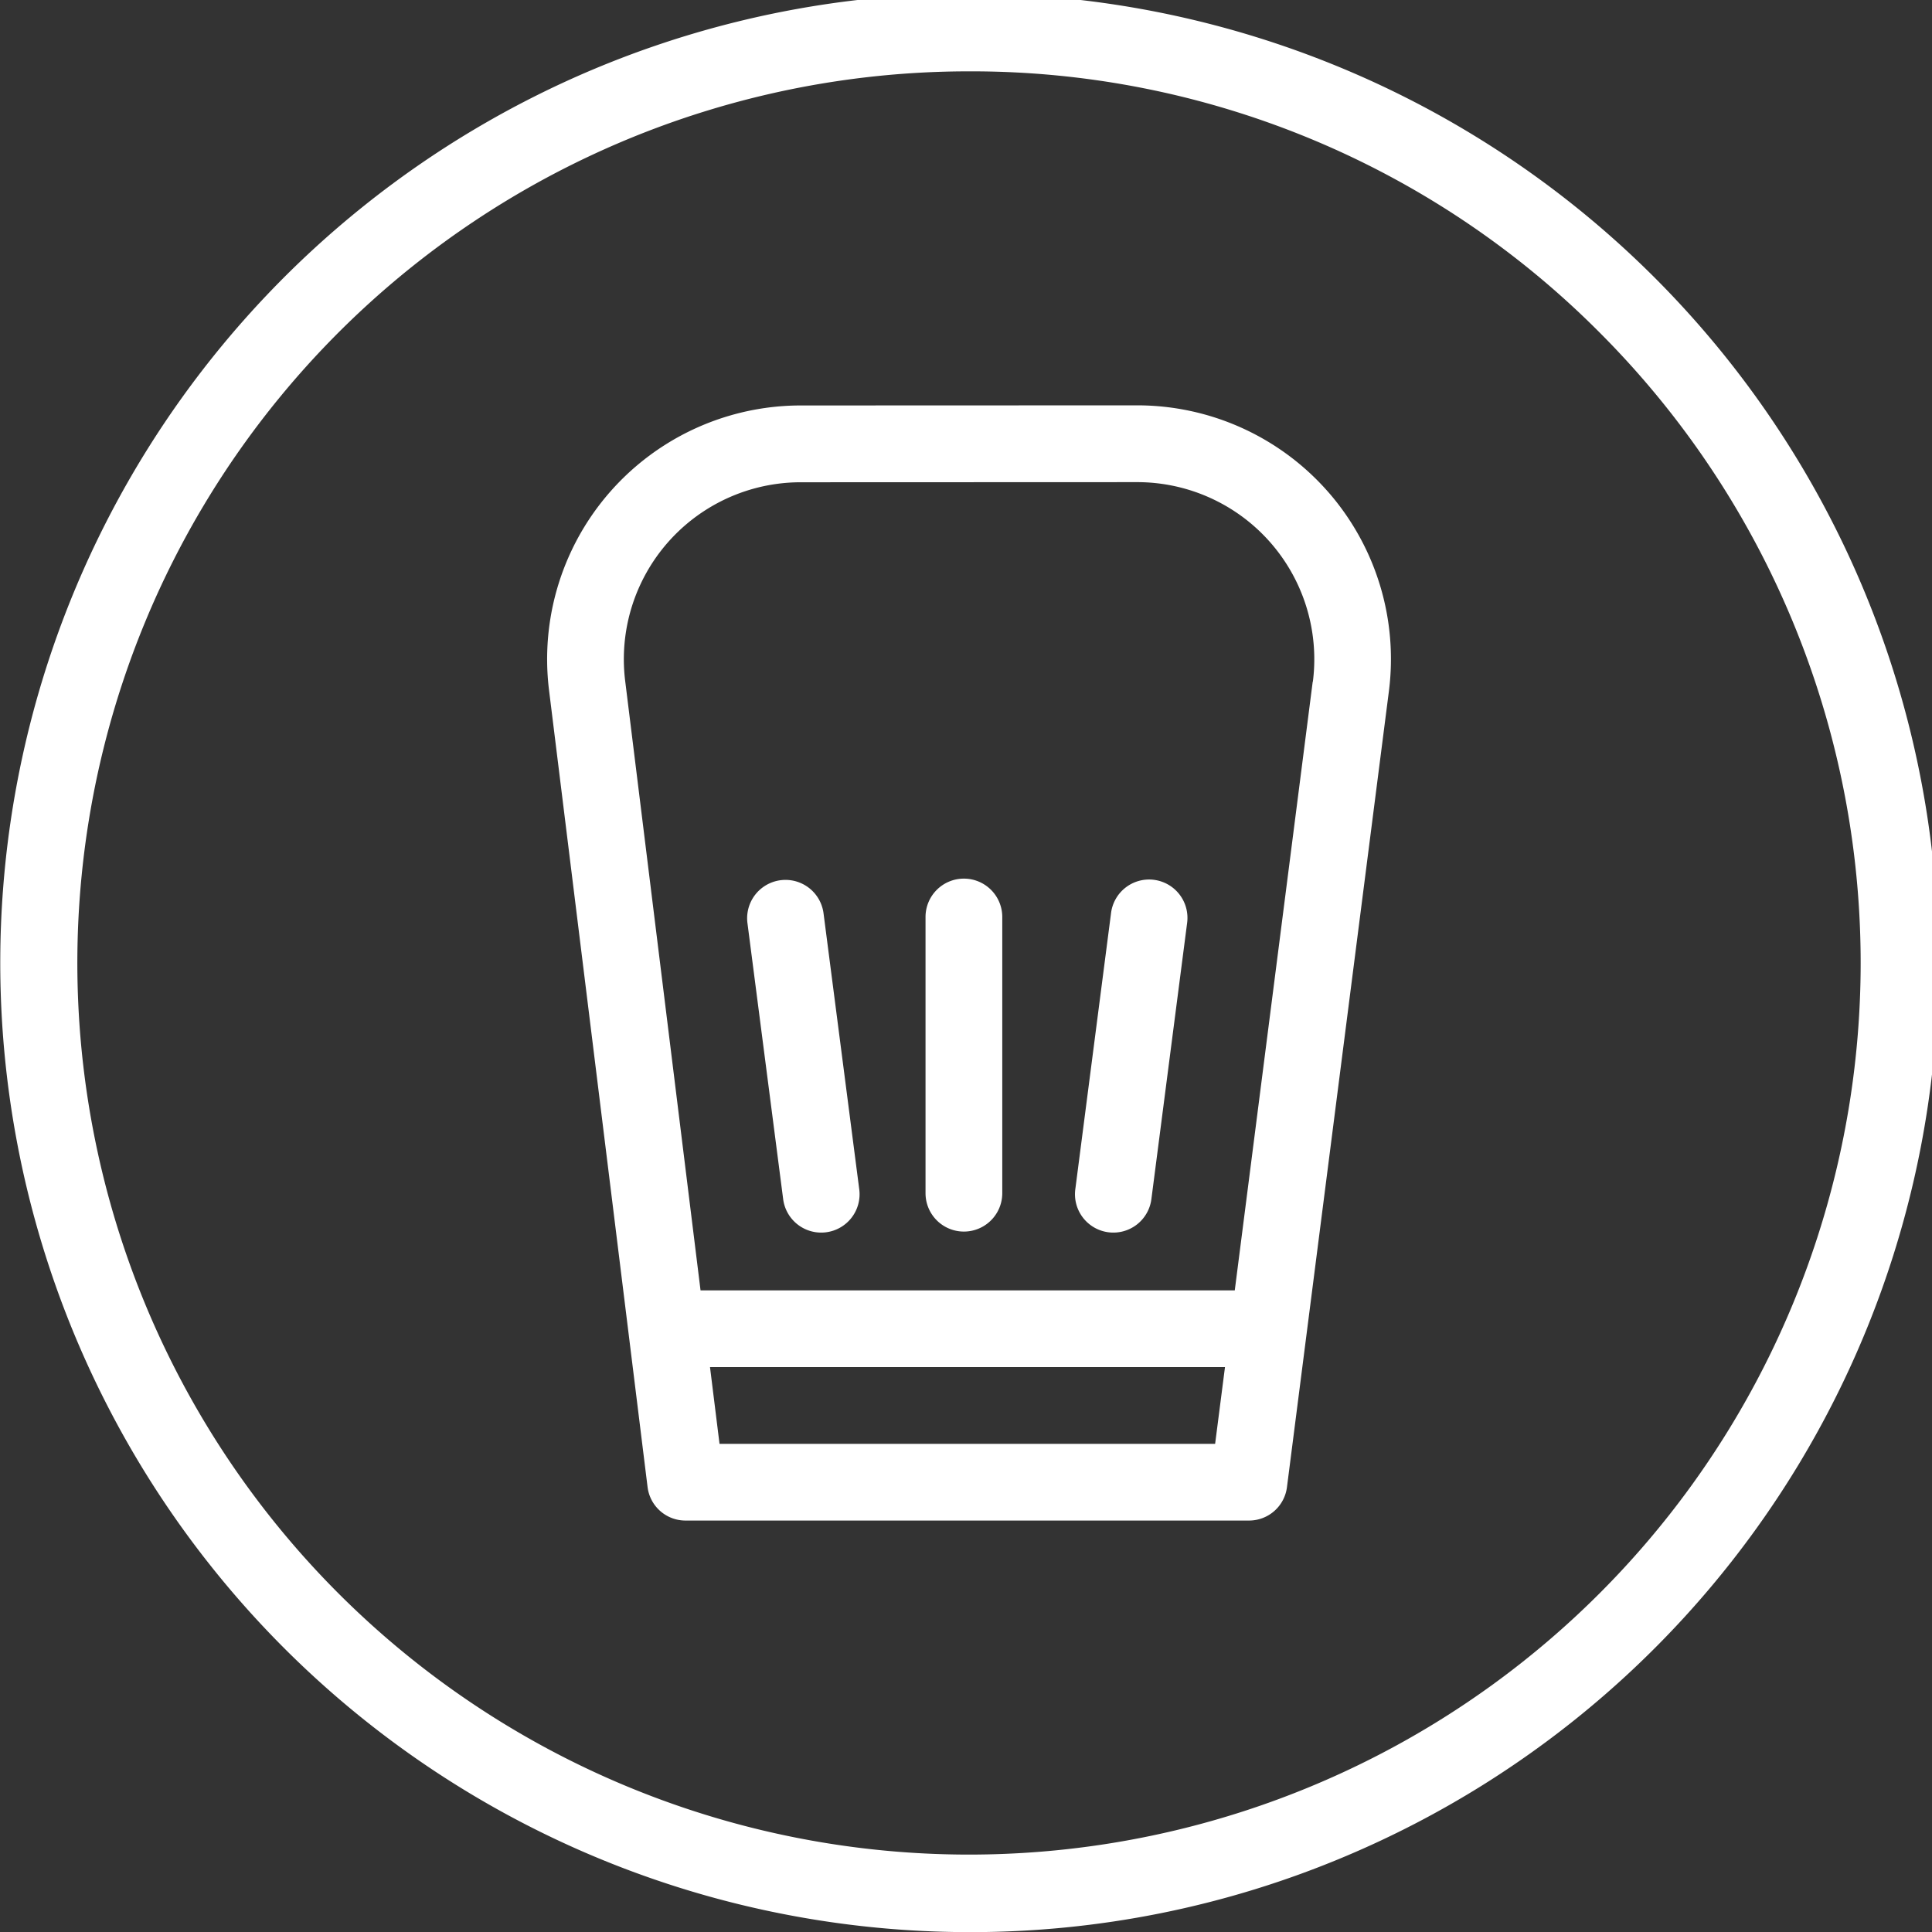
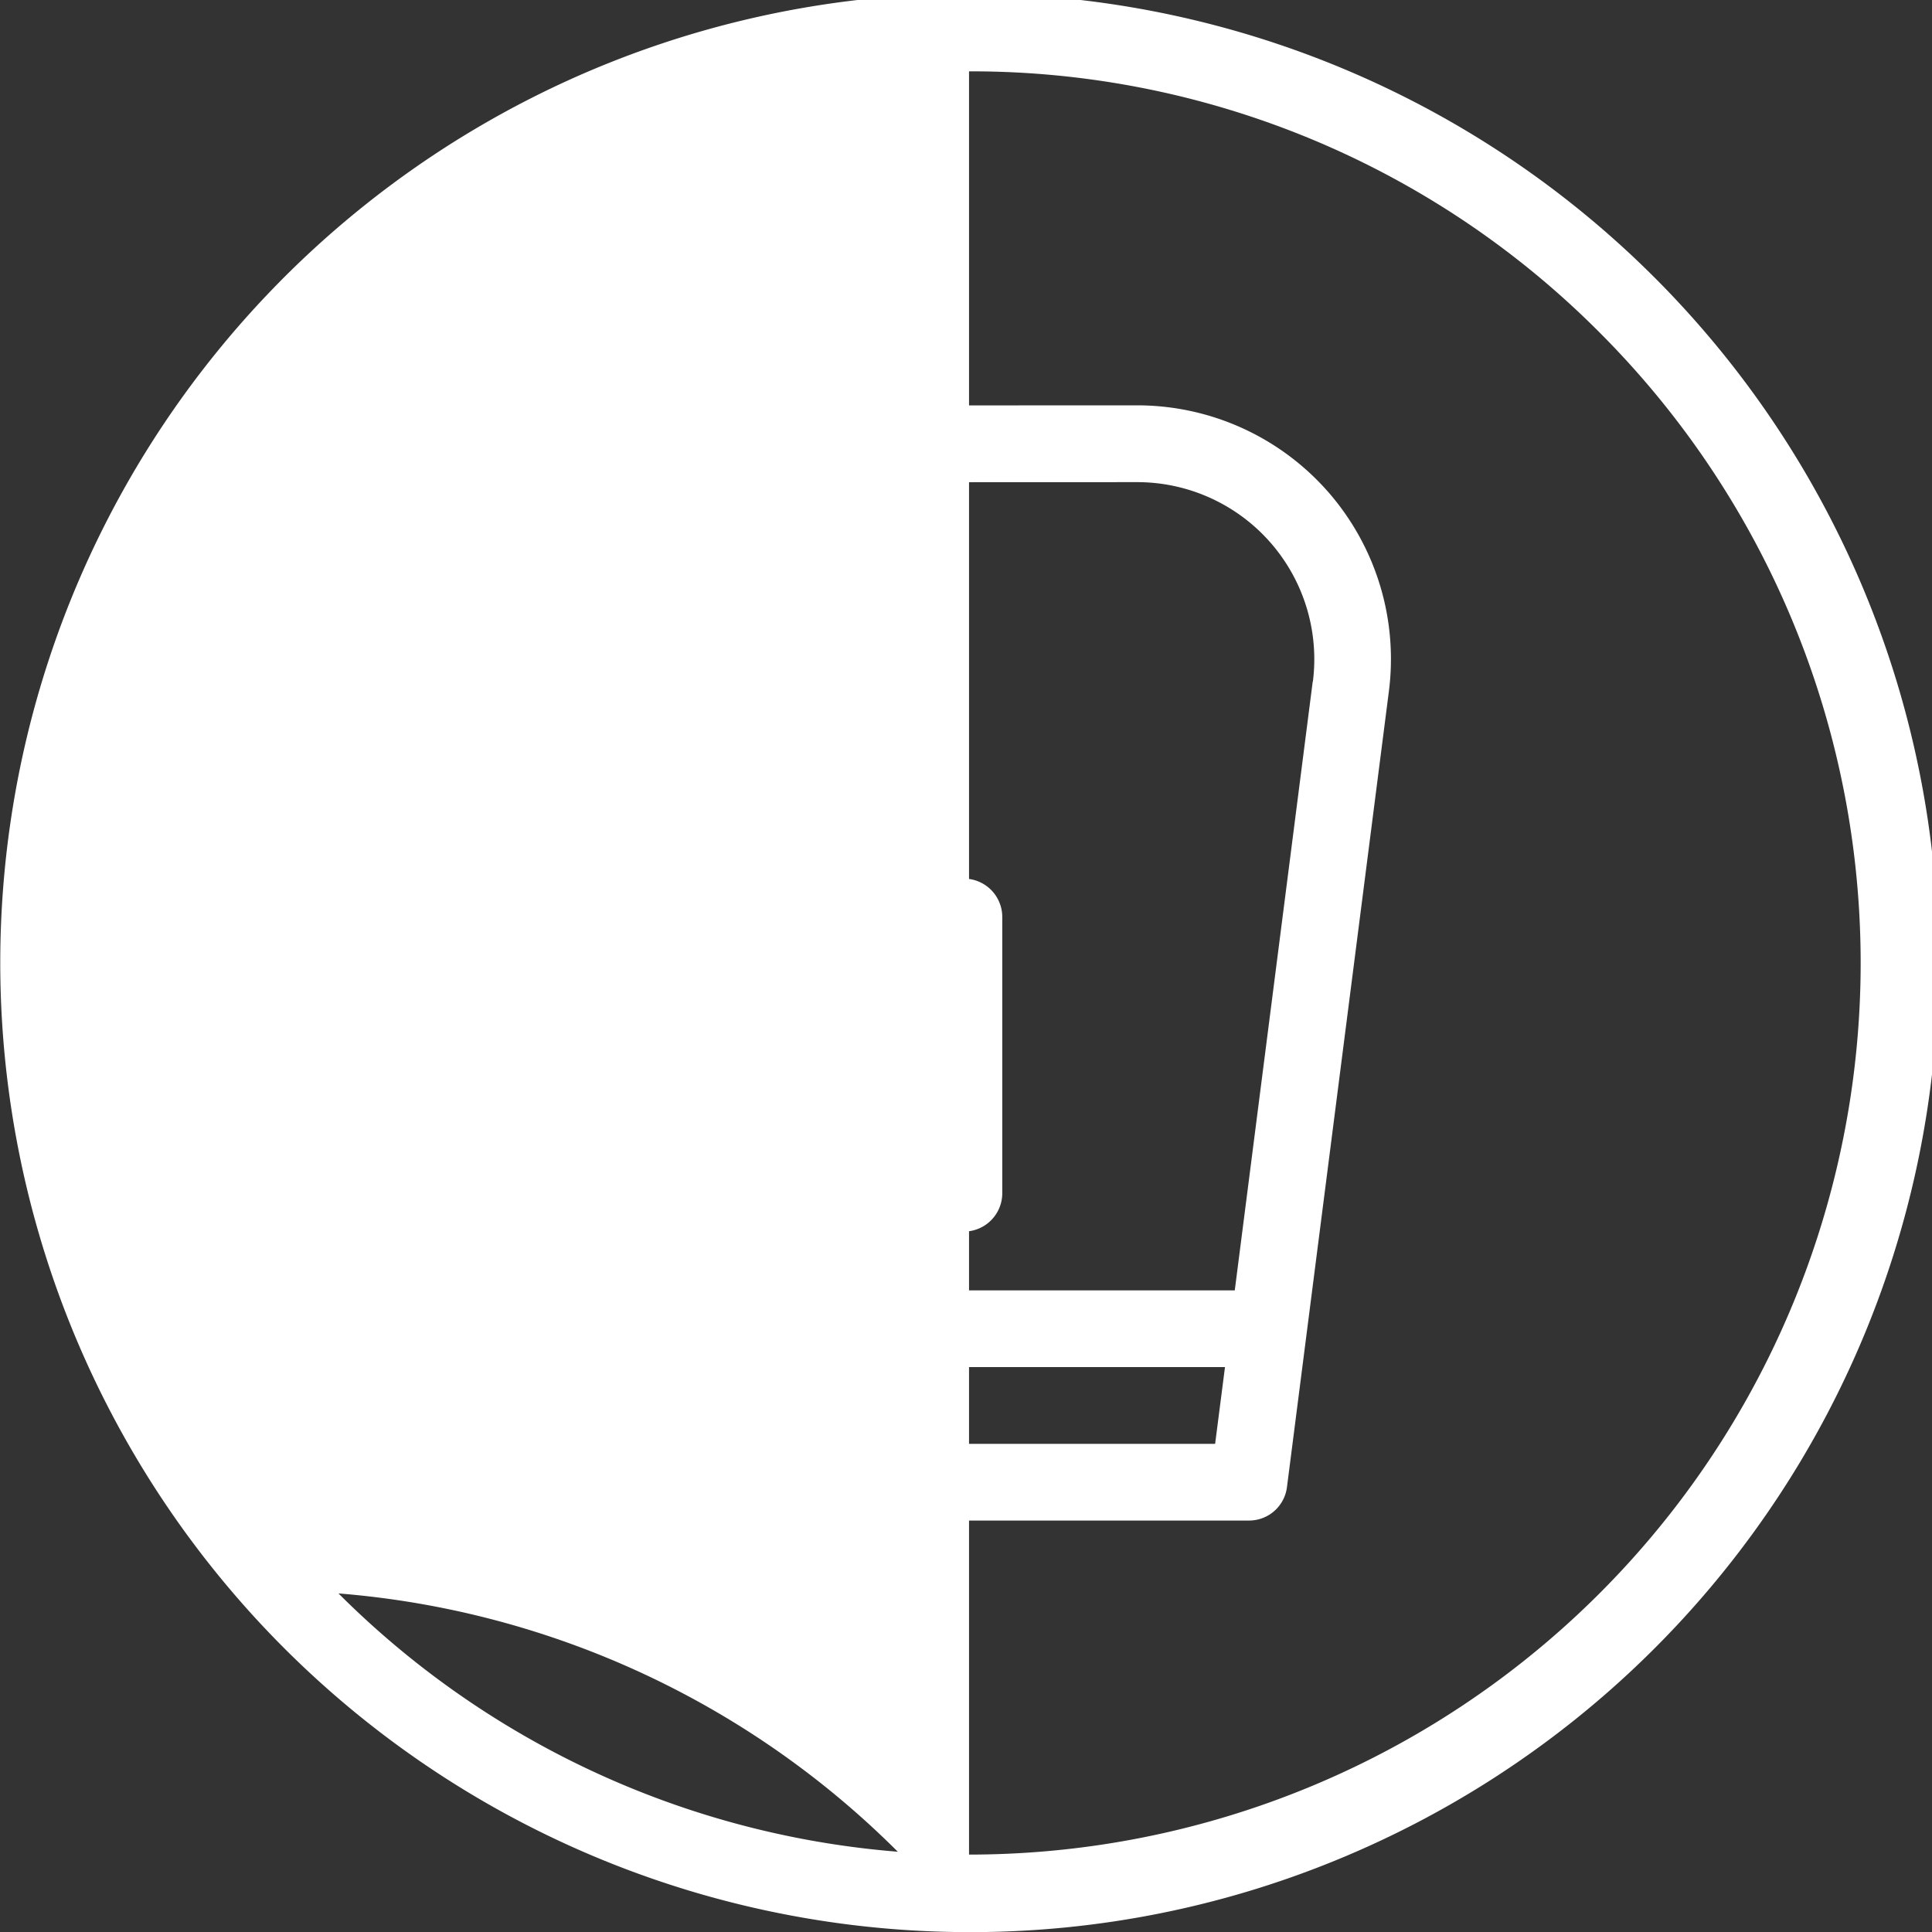
<svg xmlns="http://www.w3.org/2000/svg" width="97" height="97" viewBox="0 0 97 97">
  <rect x="0" y="0" width="97" height="97" fill="#333333" stroke="none" />
  <defs>
    <clipPath id="clip-path">
      <rect id="Rectangle_1073" data-name="Rectangle 1073" width="97" height="97" transform="translate(0 0.301)" fill="none" />
    </clipPath>
  </defs>
  <g id="Group_774" data-name="Group 774" transform="translate(-0.004 -0.328)">
    <g id="Group_773" data-name="Group 773" transform="translate(0.004 0.027)" clip-path="url(#clip-path)">
-       <path id="Path_702" data-name="Path 702" d="M48.658,97.317A48.671,48.671,0,0,1,29.718,3.825,48.67,48.67,0,0,1,67.6,93.492a48.355,48.355,0,0,1-18.941,3.825m0-93.424A44.766,44.766,0,0,0,17,80.312,44.766,44.766,0,0,0,80.312,17,44.473,44.473,0,0,0,48.658,3.893" transform="translate(-0.006 -0.01)" fill="#fff" />
+       <path id="Path_702" data-name="Path 702" d="M48.658,97.317A48.671,48.671,0,0,1,29.718,3.825,48.67,48.67,0,0,1,67.6,93.492a48.355,48.355,0,0,1-18.941,3.825A44.766,44.766,0,0,0,17,80.312,44.766,44.766,0,0,0,80.312,17,44.473,44.473,0,0,0,48.658,3.893" transform="translate(-0.006 -0.01)" fill="#fff" />
      <path id="Path_703" data-name="Path 703" d="M250.932,163.556a12.746,12.746,0,0,0-9.571-4.318l-16.865.006h0a12.737,12.737,0,0,0-12.655,14.3l4.947,40.006a1.916,1.916,0,0,0,1.912,1.679h28.279a1.918,1.918,0,0,0,1.91-1.672l5.118-39.963a12.745,12.745,0,0,0-3.075-10.039m-5.649,47.822H220.4l-.478-3.852h25.856Zm4.9-38.268-3.914,30.563H219.447l-3.784-30.6A8.884,8.884,0,0,1,224.5,163.1h0l16.865-.006a8.891,8.891,0,0,1,8.825,10.02" transform="translate(-184.275 -138.586)" fill="#fff" />
      <path id="Path_704" data-name="Path 704" d="M294.747,358.247l-1.793-13.856a1.926,1.926,0,0,0-3.82.494l1.793,13.856a1.926,1.926,0,1,0,3.82-.494" transform="translate(-251.609 -298.253)" fill="#fff" />
      <path id="Path_705" data-name="Path 705" d="M360.1,342.366a1.926,1.926,0,0,0-1.926,1.926V358.16a1.926,1.926,0,0,0,3.853,0V344.292a1.926,1.926,0,0,0-1.926-1.926" transform="translate(-311.706 -297.952)" fill="#fff" />
-       <path id="Path_706" data-name="Path 706" d="M419.976,342.728a1.925,1.925,0,0,0-2.157,1.663l-1.793,13.856a1.926,1.926,0,1,0,3.82.494l1.793-13.856a1.926,1.926,0,0,0-1.663-2.157" transform="translate(-362.036 -298.253)" fill="#fff" />
    </g>
  </g>
</svg>